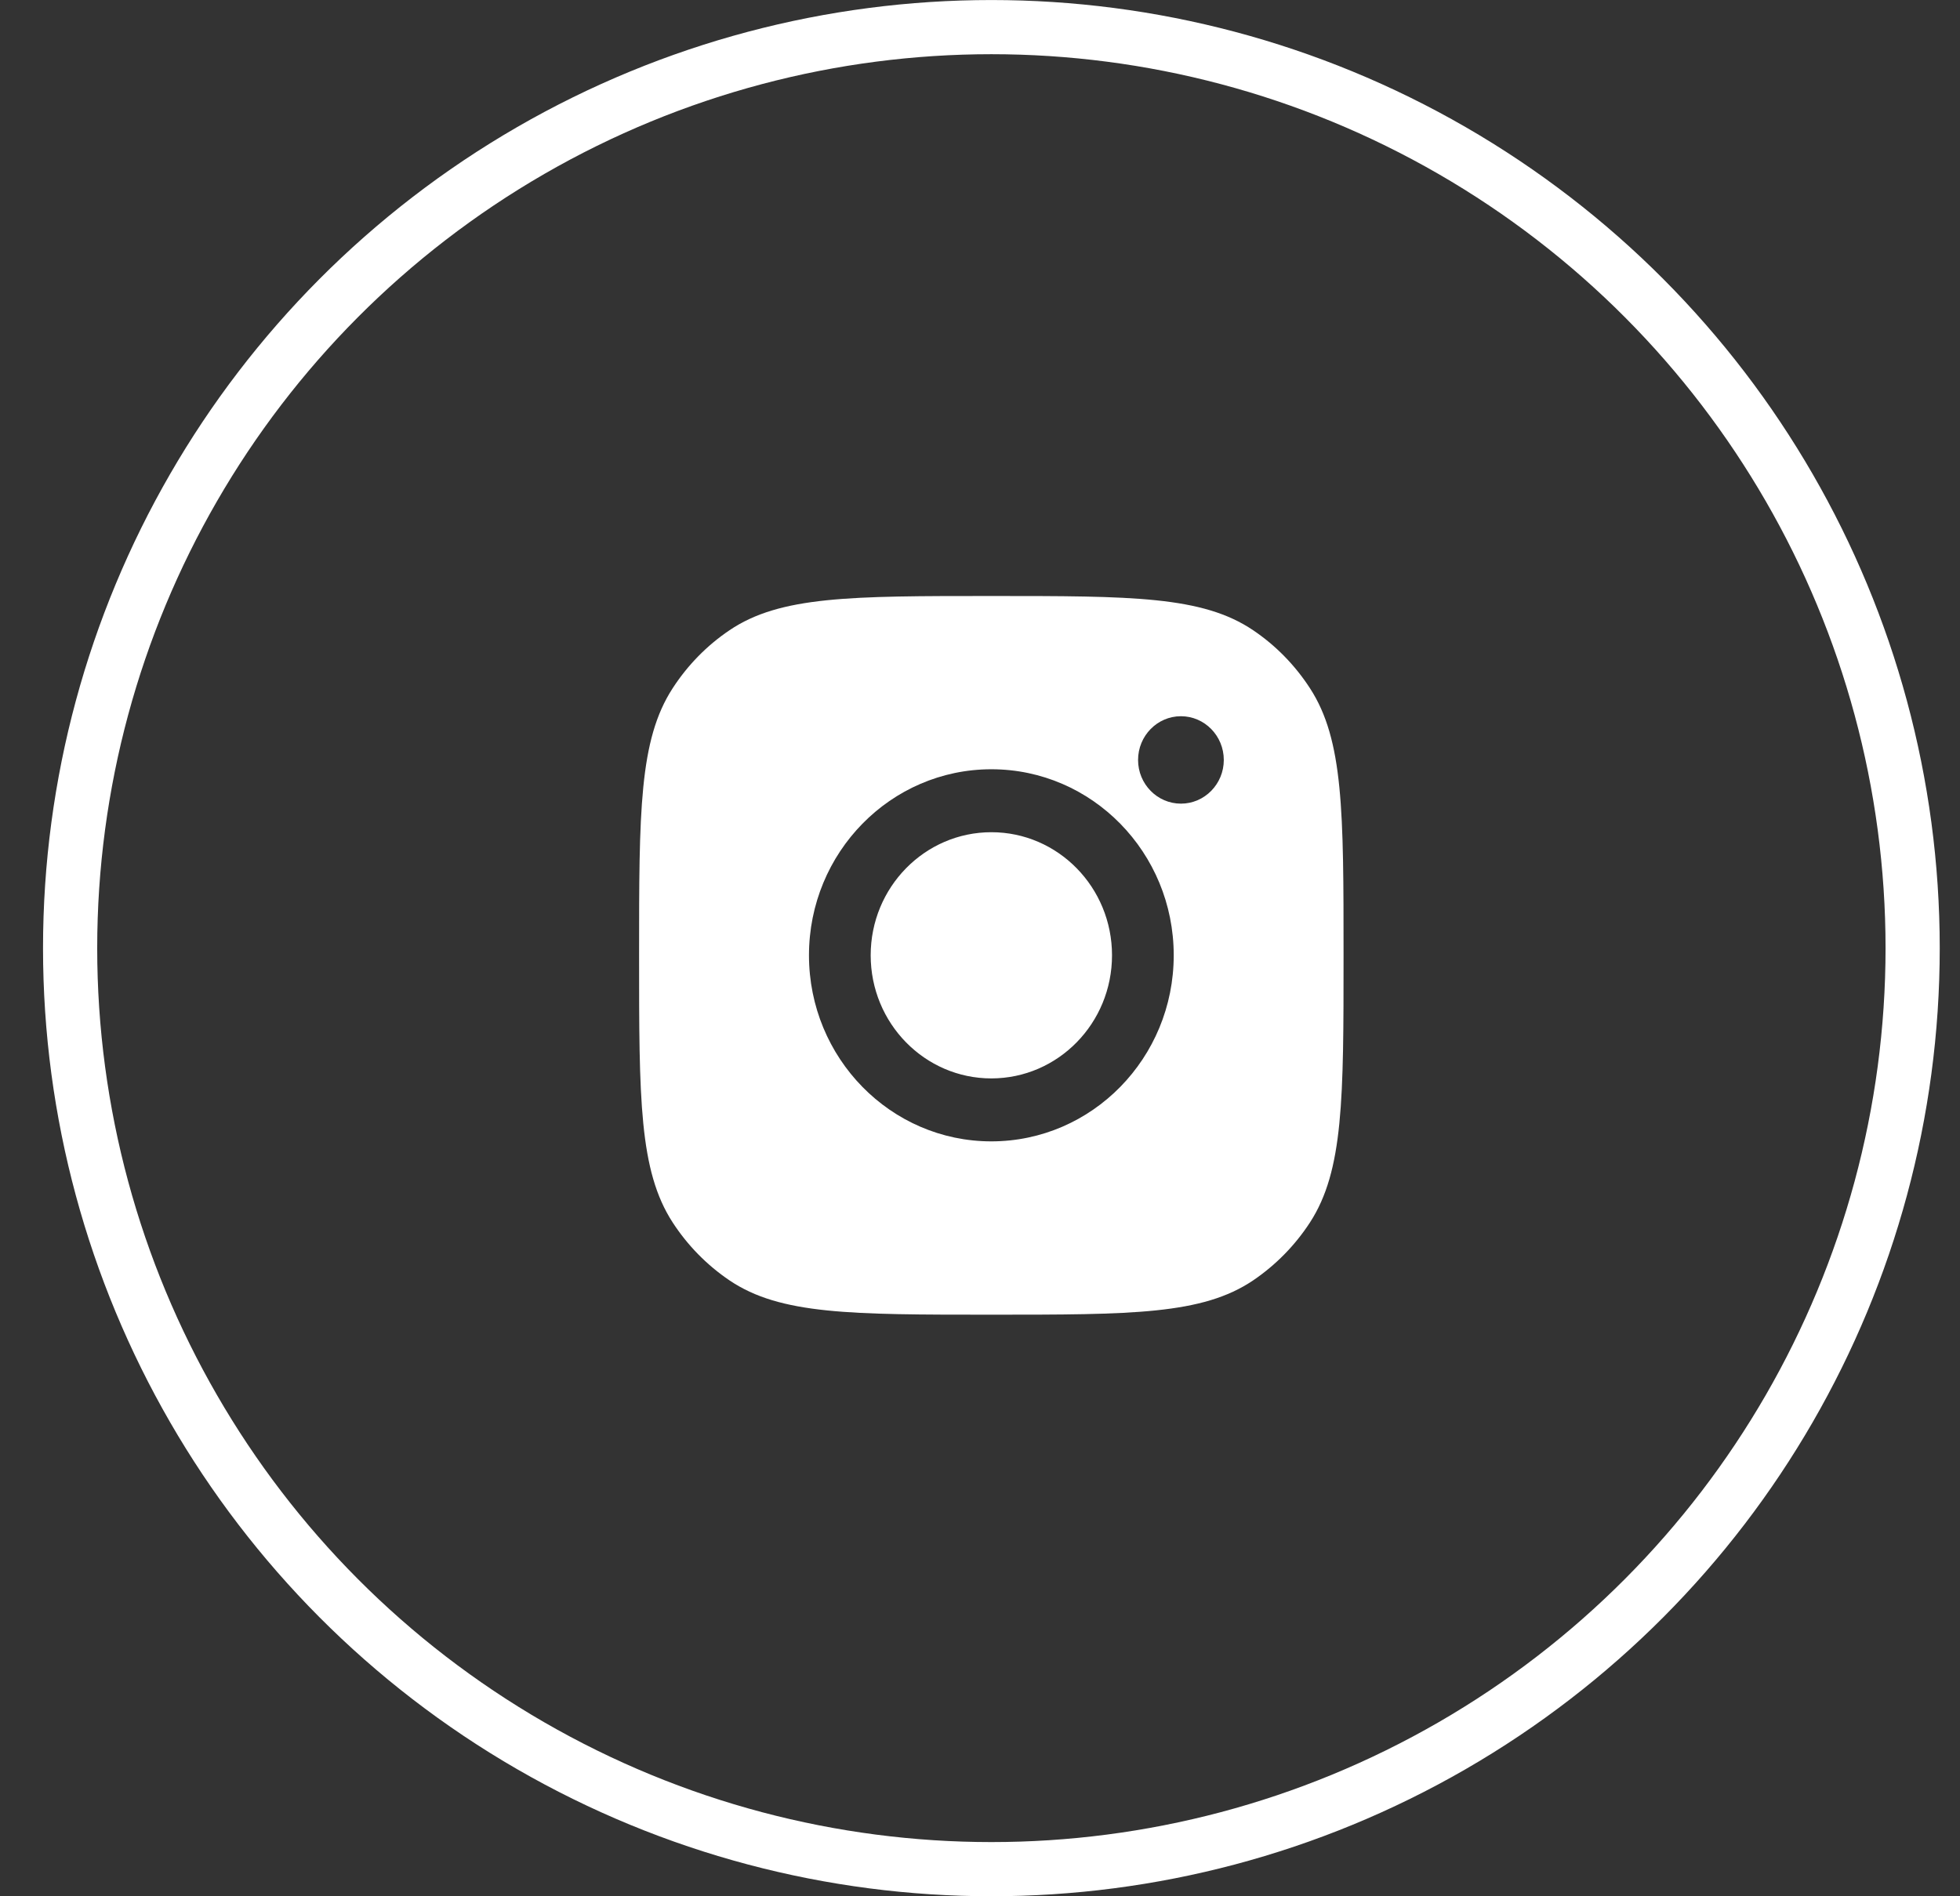
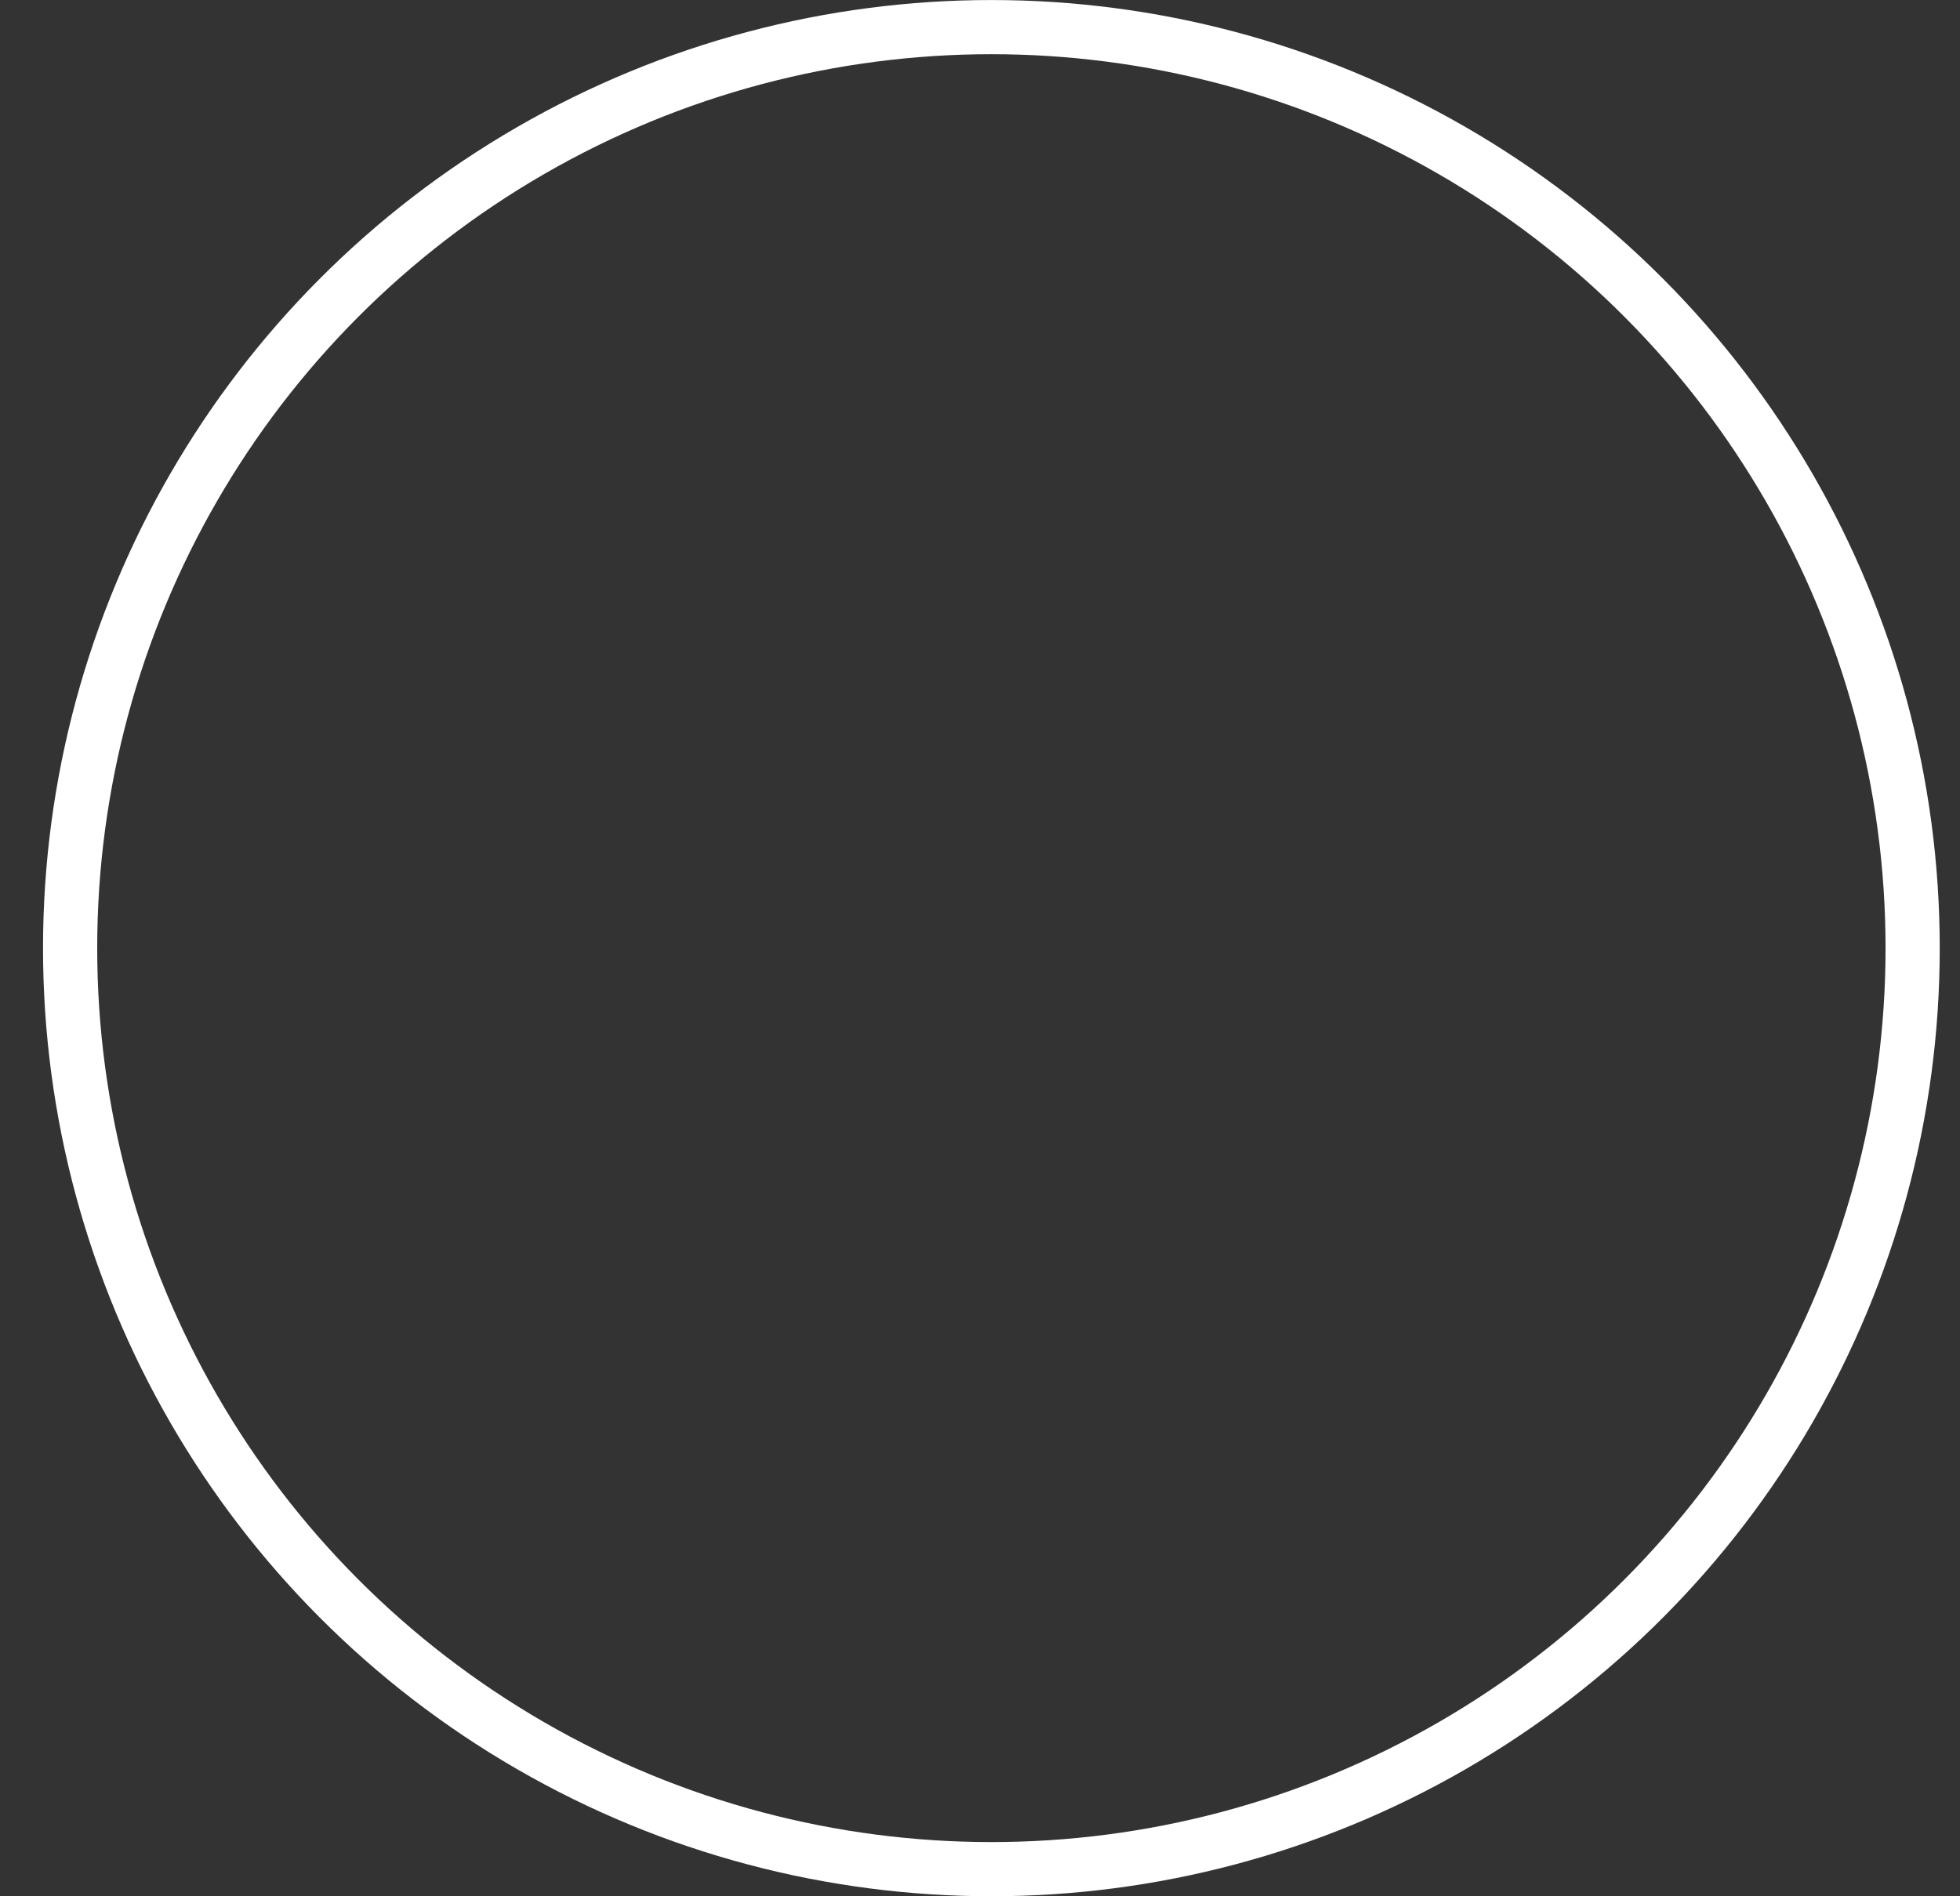
<svg xmlns="http://www.w3.org/2000/svg" width="31" height="30" viewBox="0 0 31 30" fill="none">
  <rect x="0" y="0" width="31" height="30" fill="#333333" stroke="none" />
  <circle cx="15.68" cy="15" r="14.571" stroke="white" stroke-width="0.857" />
-   <path d="M15.679 9.429C17.904 9.429 19.017 9.429 19.819 9.97C20.177 10.211 20.483 10.524 20.72 10.89C21.25 11.707 21.25 12.843 21.25 15.113C21.25 17.384 21.25 18.52 20.72 19.338C20.483 19.703 20.176 20.015 19.819 20.257C19.017 20.798 17.904 20.799 15.679 20.799C13.454 20.799 12.341 20.798 11.539 20.257C11.181 20.015 10.875 19.703 10.638 19.338C10.108 18.52 10.108 17.384 10.108 15.113C10.108 12.843 10.108 11.707 10.638 10.89C10.875 10.524 11.181 10.211 11.539 9.97C12.341 9.429 13.454 9.429 15.679 9.429ZM15.68 12.17C14.087 12.17 12.795 13.488 12.795 15.113C12.795 16.739 14.087 18.057 15.68 18.057C17.273 18.056 18.564 16.739 18.564 15.113C18.564 13.488 17.273 12.17 15.68 12.17ZM15.68 13.166C16.734 13.166 17.588 14.038 17.588 15.113C17.588 16.189 16.734 17.06 15.68 17.061C14.626 17.061 13.771 16.189 13.771 15.113C13.771 14.038 14.626 13.166 15.68 13.166ZM18.678 11.331C18.304 11.331 18 11.641 18 12.023C18 12.404 18.304 12.714 18.678 12.714C19.052 12.714 19.356 12.404 19.356 12.023C19.356 11.641 19.052 11.331 18.678 11.331Z" fill="white" />
</svg>